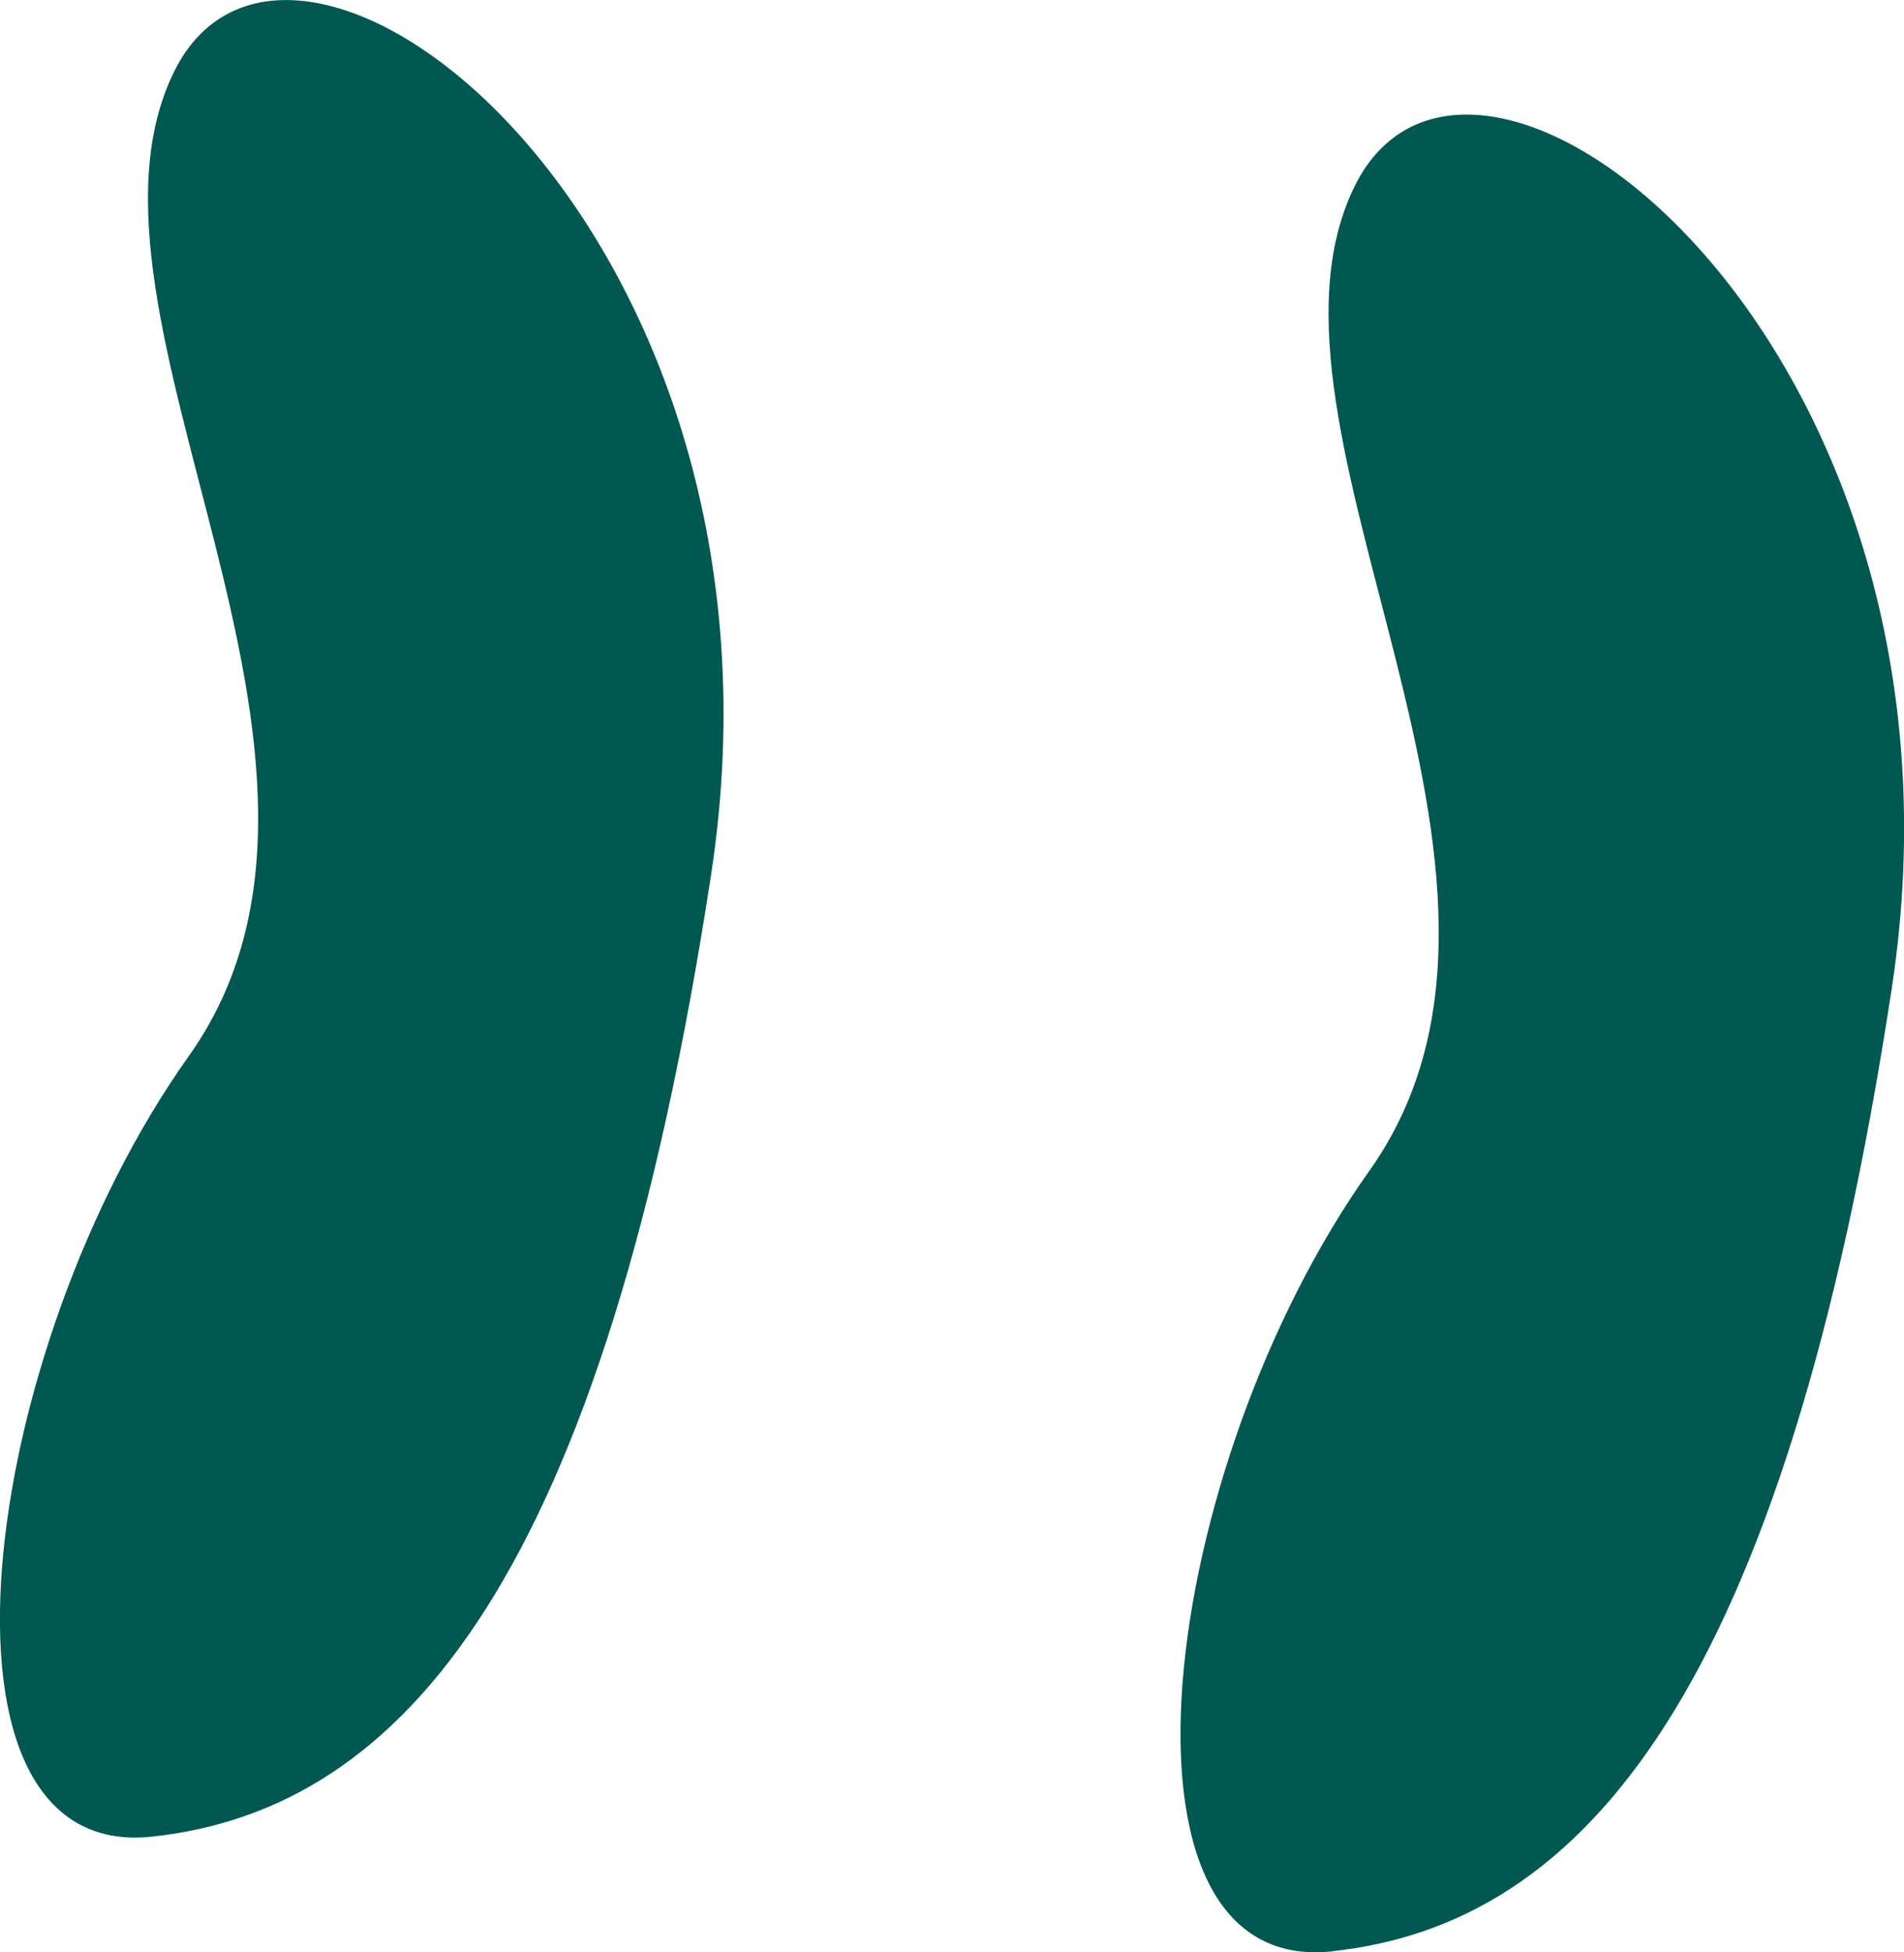
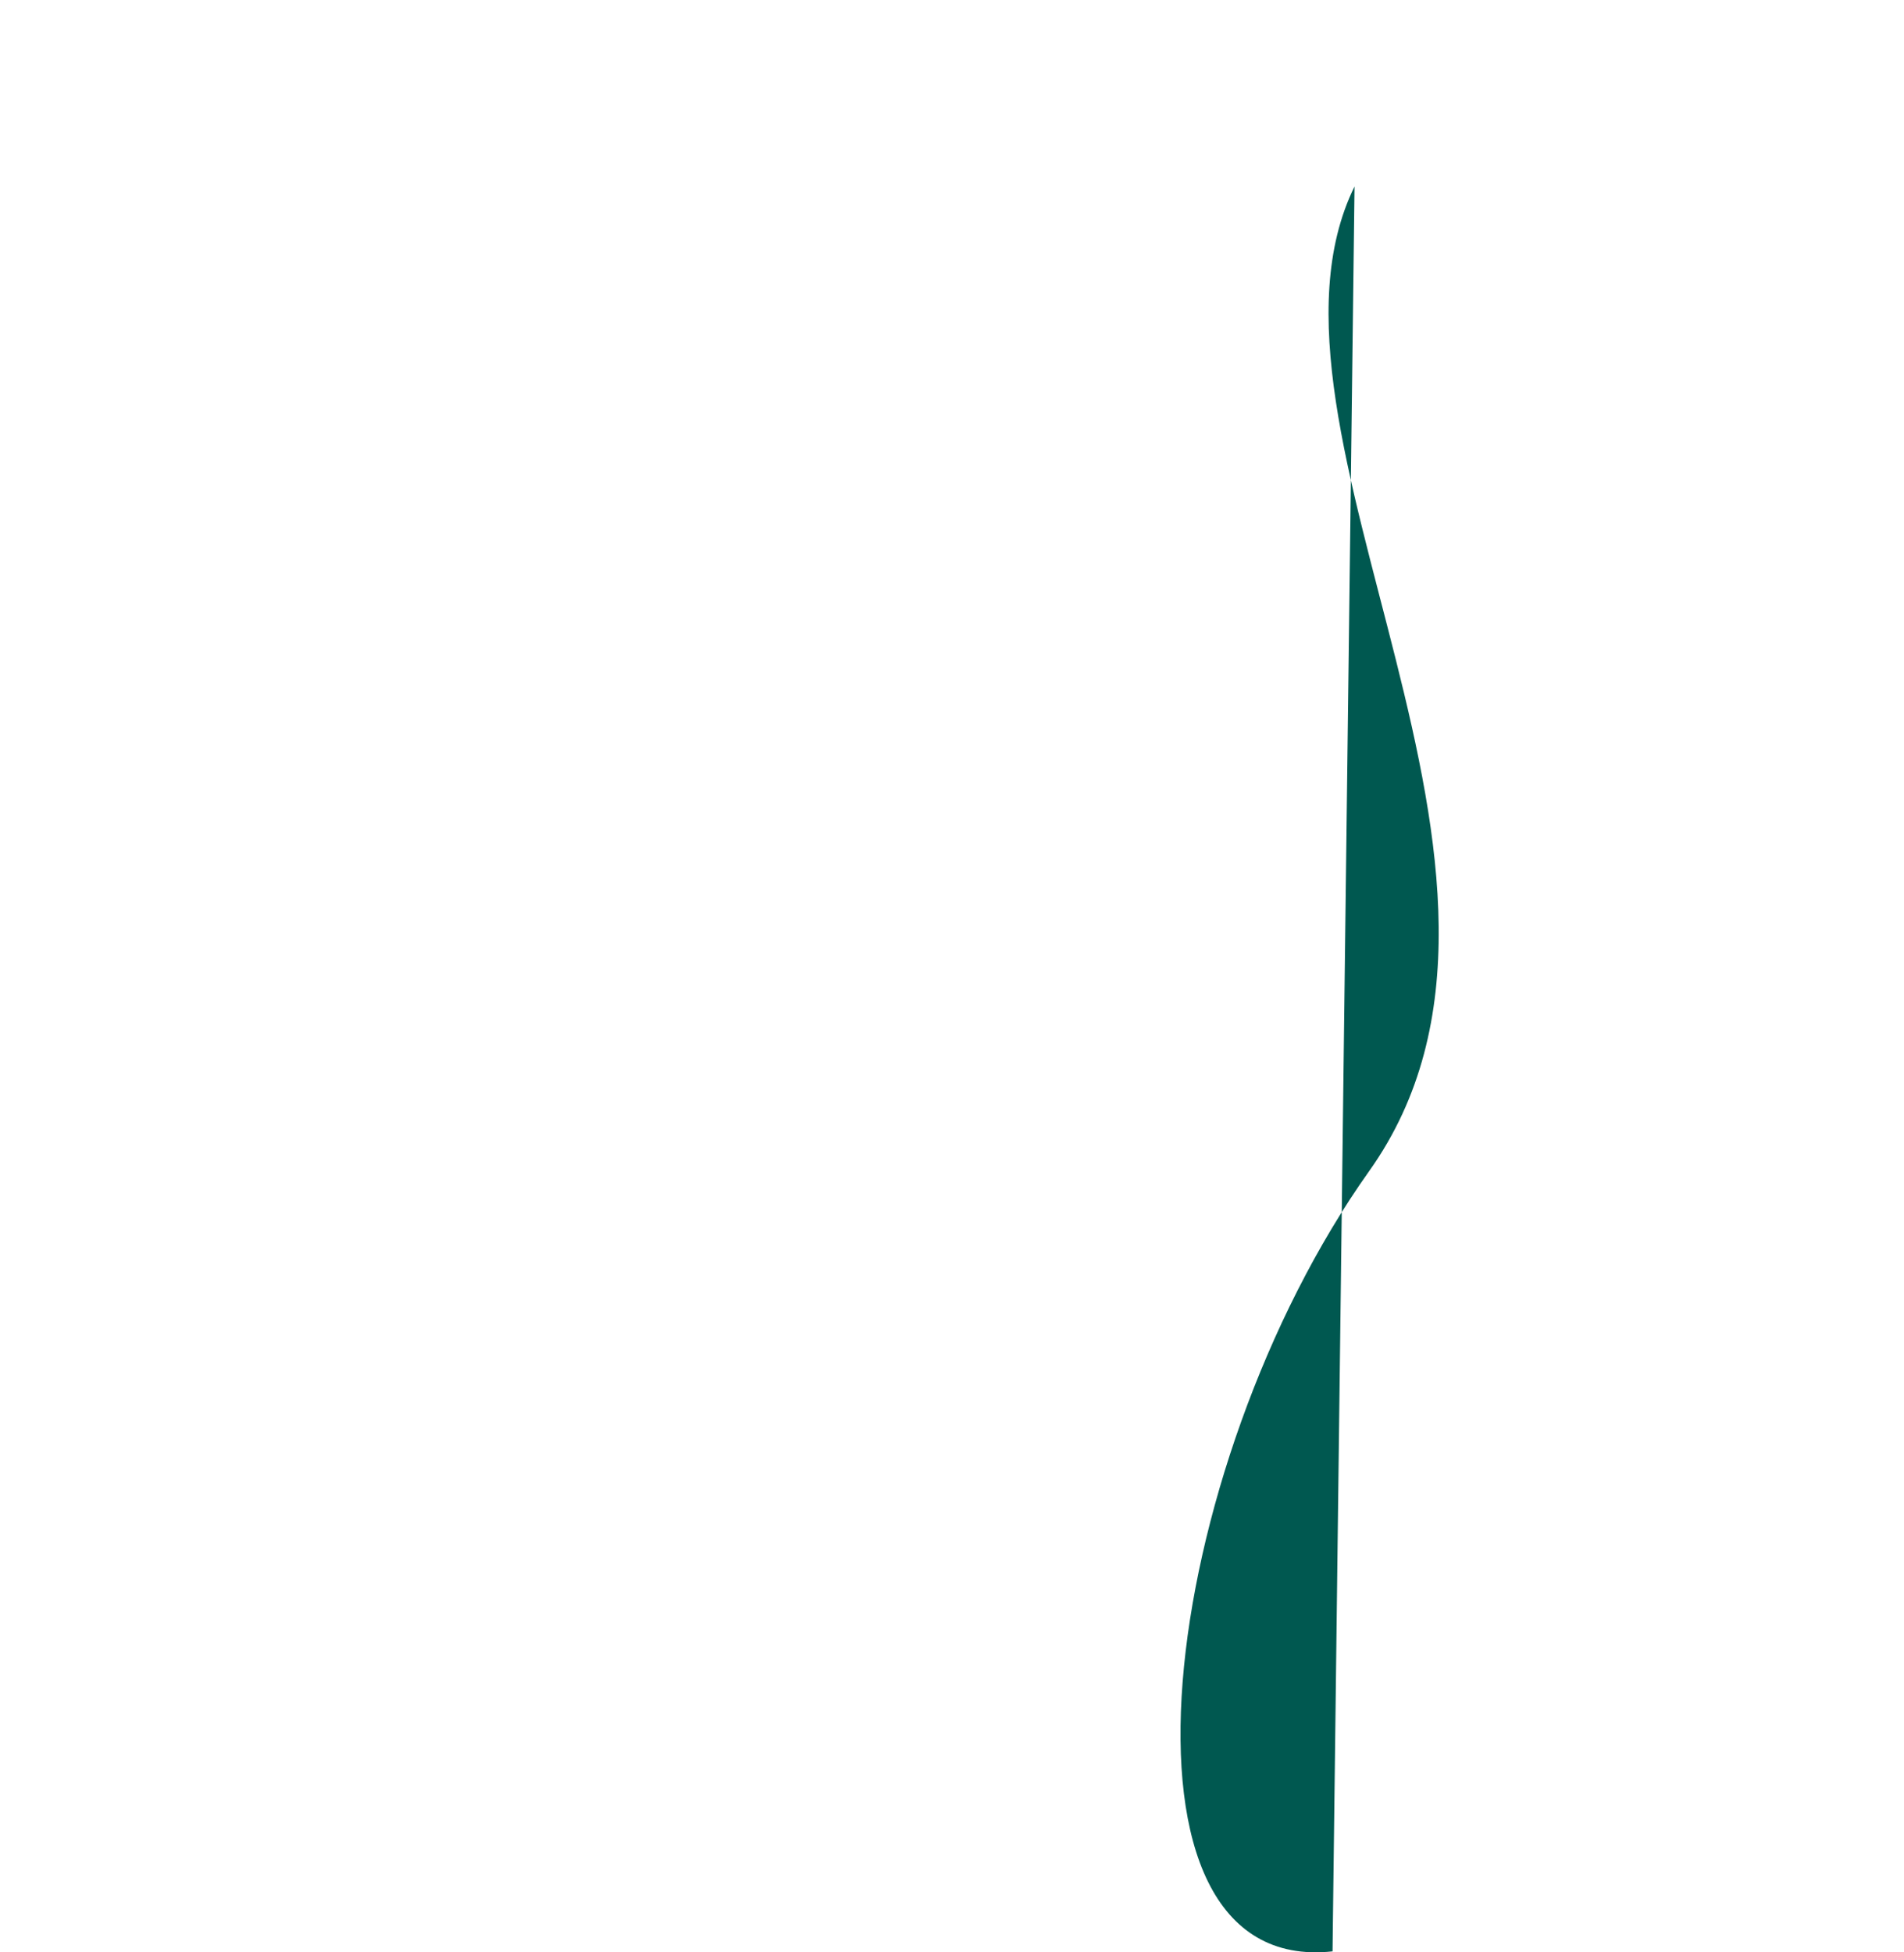
<svg xmlns="http://www.w3.org/2000/svg" height="98.53" viewBox="0 0 96.09 98.53" width="96.09">
  <g fill="#005850">
-     <path d="m67.25 98.48c-12.04 1.3-8.75-24.47 1.85-39.38s-6.78-37.39-.74-49.69c6.04-12.3 32.07 8.04 27.11 40.49-5.42 35.53-15.53 47.2-28.22 48.57z" />
-     <path d="m7.67 92.69c-12.04 1.3-8.75-24.47 1.85-39.38 10.6-14.9-6.78-37.38-.74-49.68s32.07 8.04 27.11 40.49c-5.42 35.53-15.53 47.2-28.22 48.57z" />
+     <path d="m67.25 98.48c-12.04 1.3-8.75-24.47 1.85-39.38s-6.78-37.39-.74-49.69z" />
  </g>
</svg>